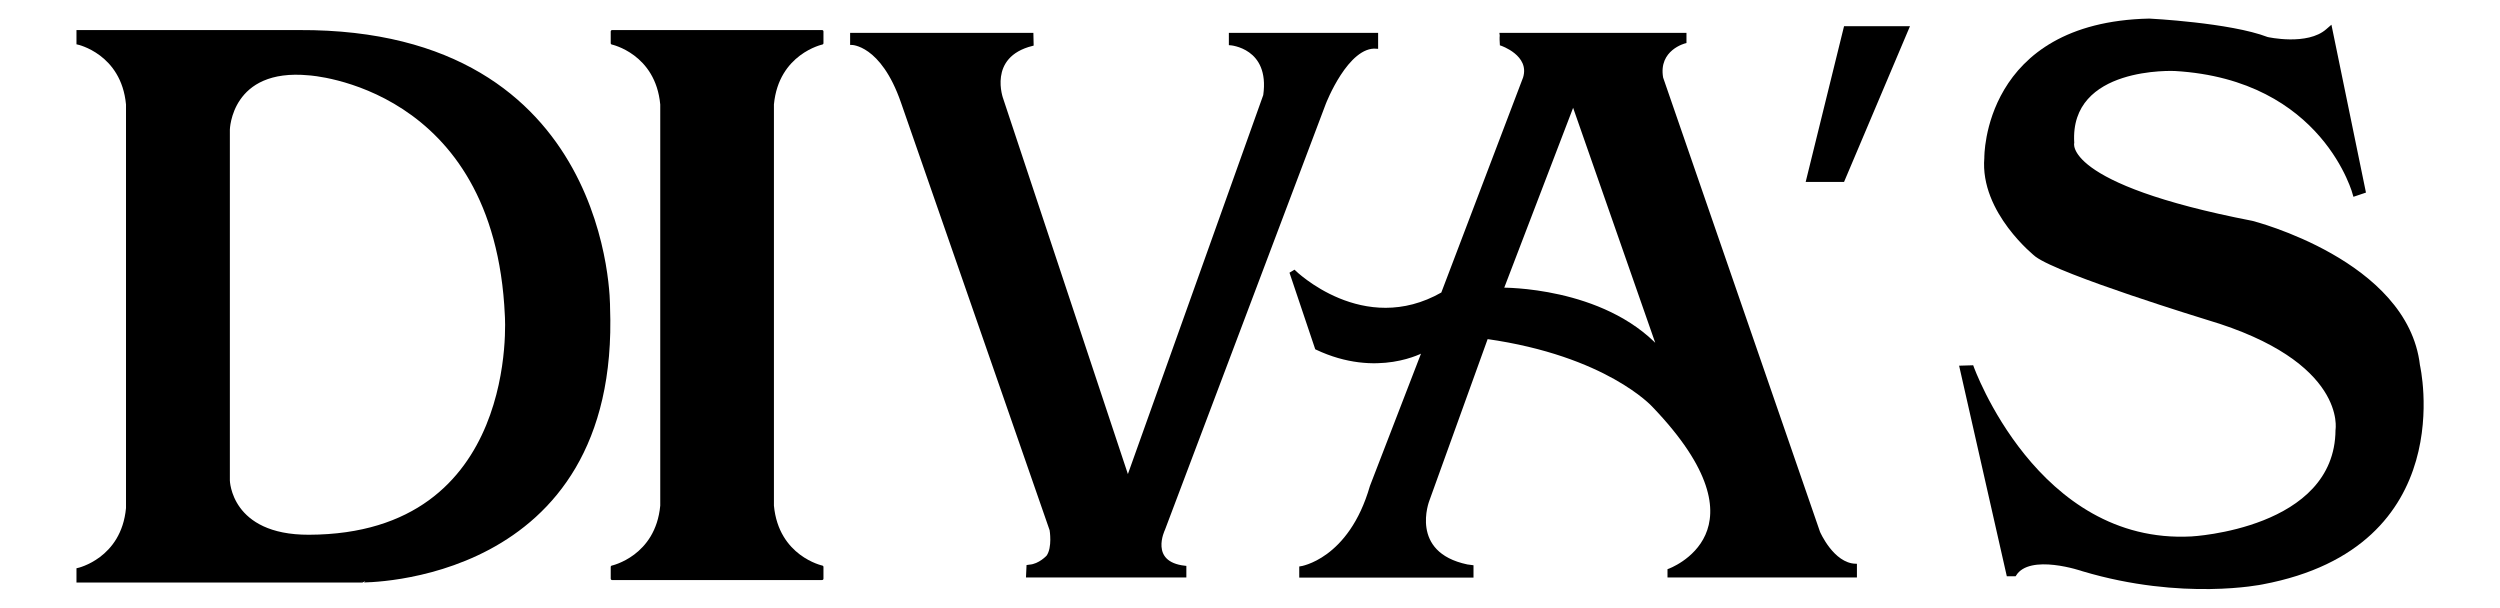
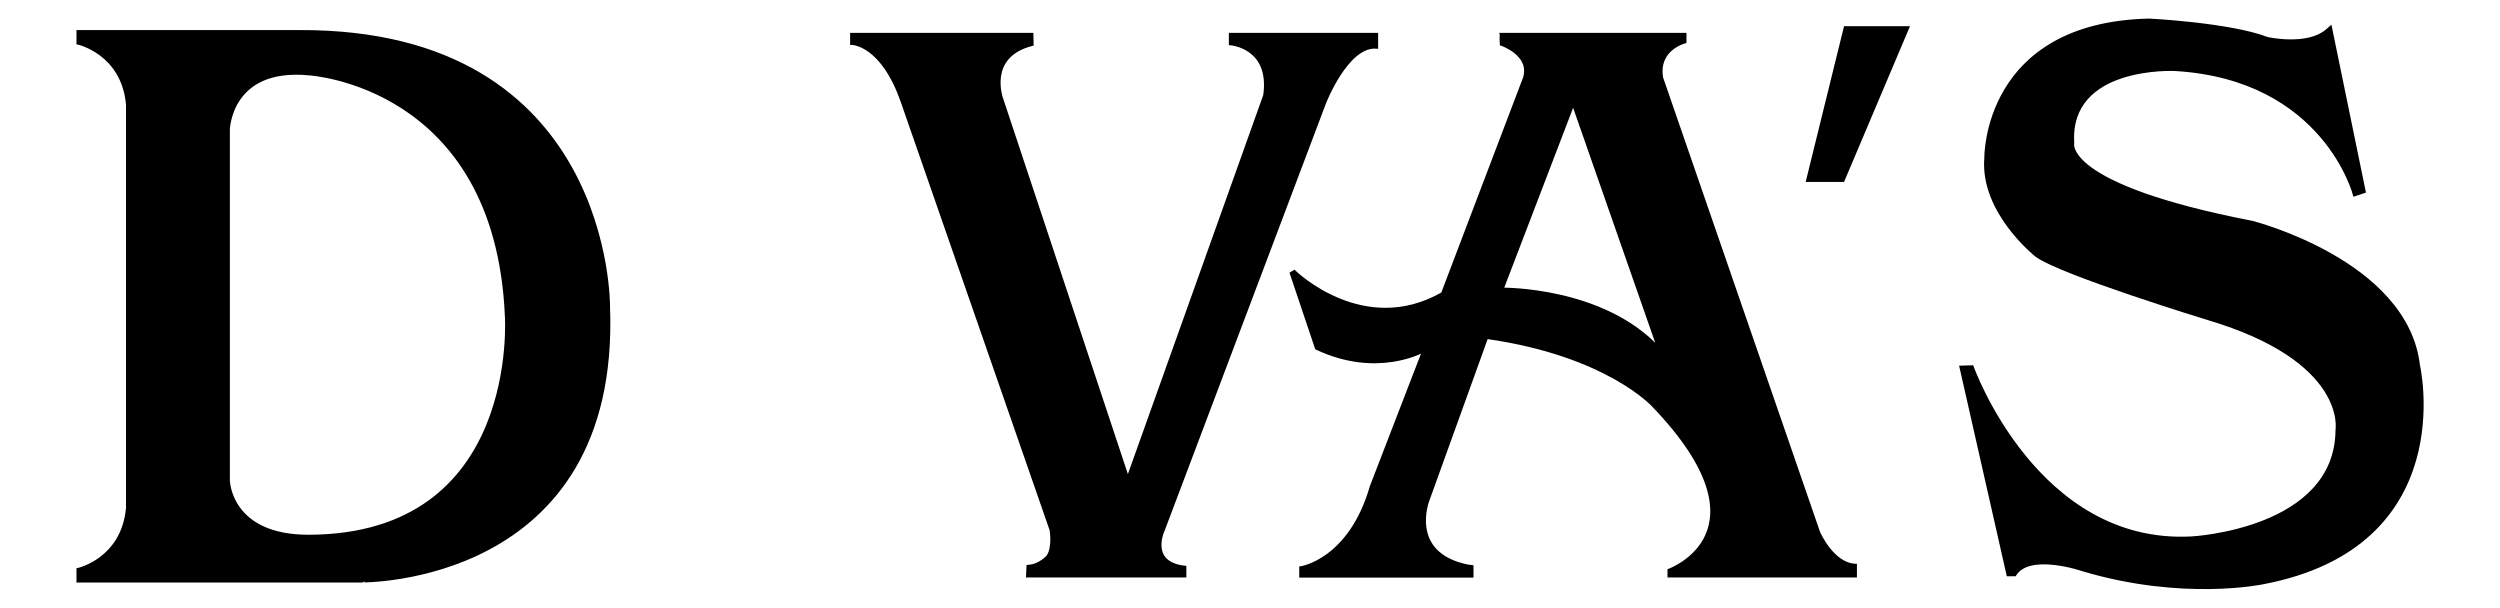
<svg xmlns="http://www.w3.org/2000/svg" xml:space="preserve" style="enable-background:new 0 0 224.1 54.47;" viewBox="0 0 224.1 54.47" y="0px" x="0px" id="Layer_1">
  <style type="text/css">	.st0{stroke:#000000;stroke-width:0.25;stroke-miterlimit:10;}	.st1{stroke:#000000;stroke-width:0.25;stroke-linecap:round;stroke-linejoin:round;stroke-miterlimit:10;}</style>
  <g>
    <path d="M54.56,27.54c0,0,0.31-24.84-27.74-24.72H6.98v1.05c0,0,4.01,0.86,4.44,5.49v0.01v36.17v0.01  c-0.43,4.62-4.44,5.49-4.44,5.49v1.05h25.39C32.37,52.08,55.49,52.44,54.56,27.54z M27.69,48.06c-7.12,0.02-7.21-4.99-7.21-4.99  V11.62c0,0,0.12-5.67,7.21-4.99c0,0,16.77,0.94,17.69,21.65C45.38,28.28,46.8,48,27.69,48.06z" class="st0" />
    <path d="M110.28,3.07v0.86c0,0,3.7,0.25,3.08,4.62L101.1,42.88L89.82,8.92c0,0-1.48-3.88,2.71-4.93l-0.02-0.92H76.33  v0.83c0,0,2.72-0.03,4.55,5.25L94.21,47.5c0,0,0.27,1.58-0.29,2.38c0,0-0.72,0.8-1.64,0.86l-0.14,0.02l-0.04,0.88h14.12v-0.8  c-3.39-0.37-1.91-3.39-1.91-3.39l14.42-38.19c0,0,2.03-5.27,4.68-5.02V3.07H110.28z" class="st0" />
    <path d="M163.03,47.72L148.96,6.98c-0.45-2.6,2.09-3.22,2.09-3.22V3.07h-16.5c0.03,0.2-0.01,0.14,0,0.49l0.02,0.41  c0,0,2.72,0.9,2.08,3.01l-7.35,19.33c-7.12,4.07-13.28-1.98-13.28-1.98l-0.28,0.17l2.26,6.72c5.48,2.6,9.61,0.23,9.61,0.23  l-4.69,12.15c-1.92,6.67-6.33,7.29-6.33,7.29v0.76h15.37v-0.87l-0.45-0.06c-5.37-1.13-3.5-5.88-3.5-5.88l5.26-14.58  c10.79,1.53,14.92,6.1,14.92,6.1c10.91,11.36,1.41,14.75,1.41,14.75v0.53h16.73v-0.98C164.27,50.6,163.03,47.72,163.03,47.72z   M134.66,25.91l6.36-16.61l7.66,21.92C143.65,25.79,134.66,25.91,134.66,25.91z" class="st0" />
    <path d="M216.8,32.75c-1.08-9.33-14.92-12.83-14.92-12.83c-17.17-3.33-16.07-7.12-16.07-7.12  c-0.43-7.05,9.16-6.56,9.16-6.56c13.41,0.79,16.08,11.24,16.08,11.24l0.89-0.3l-3.03-14.73l-0.3,0.26  c-1.75,1.55-5.37,0.73-5.37,0.73c-3.36-1.29-10.58-1.65-10.58-1.65C177.83,2.12,178,14.15,178,14.15  c-0.41,4.86,4.53,8.75,4.53,8.75c2.14,1.61,15.34,5.65,15.34,5.65c12.7,3.76,11.61,10,11.61,10c-0.06,9-13.03,9.66-13.03,9.66  c-13.93,0.75-19.66-15.34-19.66-15.34l-1.02,0.03l4.22,18.63h0.62c1.3-2.11,6.11-0.44,6.11-0.44c8.95,2.67,16.08,1.17,16.08,1.17  C220.55,48.92,216.8,32.75,216.8,32.75z" class="st0" />
    <g>
      <path d="M171.21,2.35l-5.91,13.96h-3.44l3.44-13.96H171.21z" />
    </g>
-     <path d="M73.69,3.87V2.82h-9.36h-0.1h-9.36v1.05c0,0,4.01,0.86,4.44,5.49v35.97c-0.43,4.62-4.44,5.49-4.44,5.49v1.05  h8.73h1.36h8.73v-1.05c0,0-4.01-0.86-4.44-5.49V9.35C69.69,4.73,73.69,3.87,73.69,3.87z" class="st1" />
  </g>
</svg>